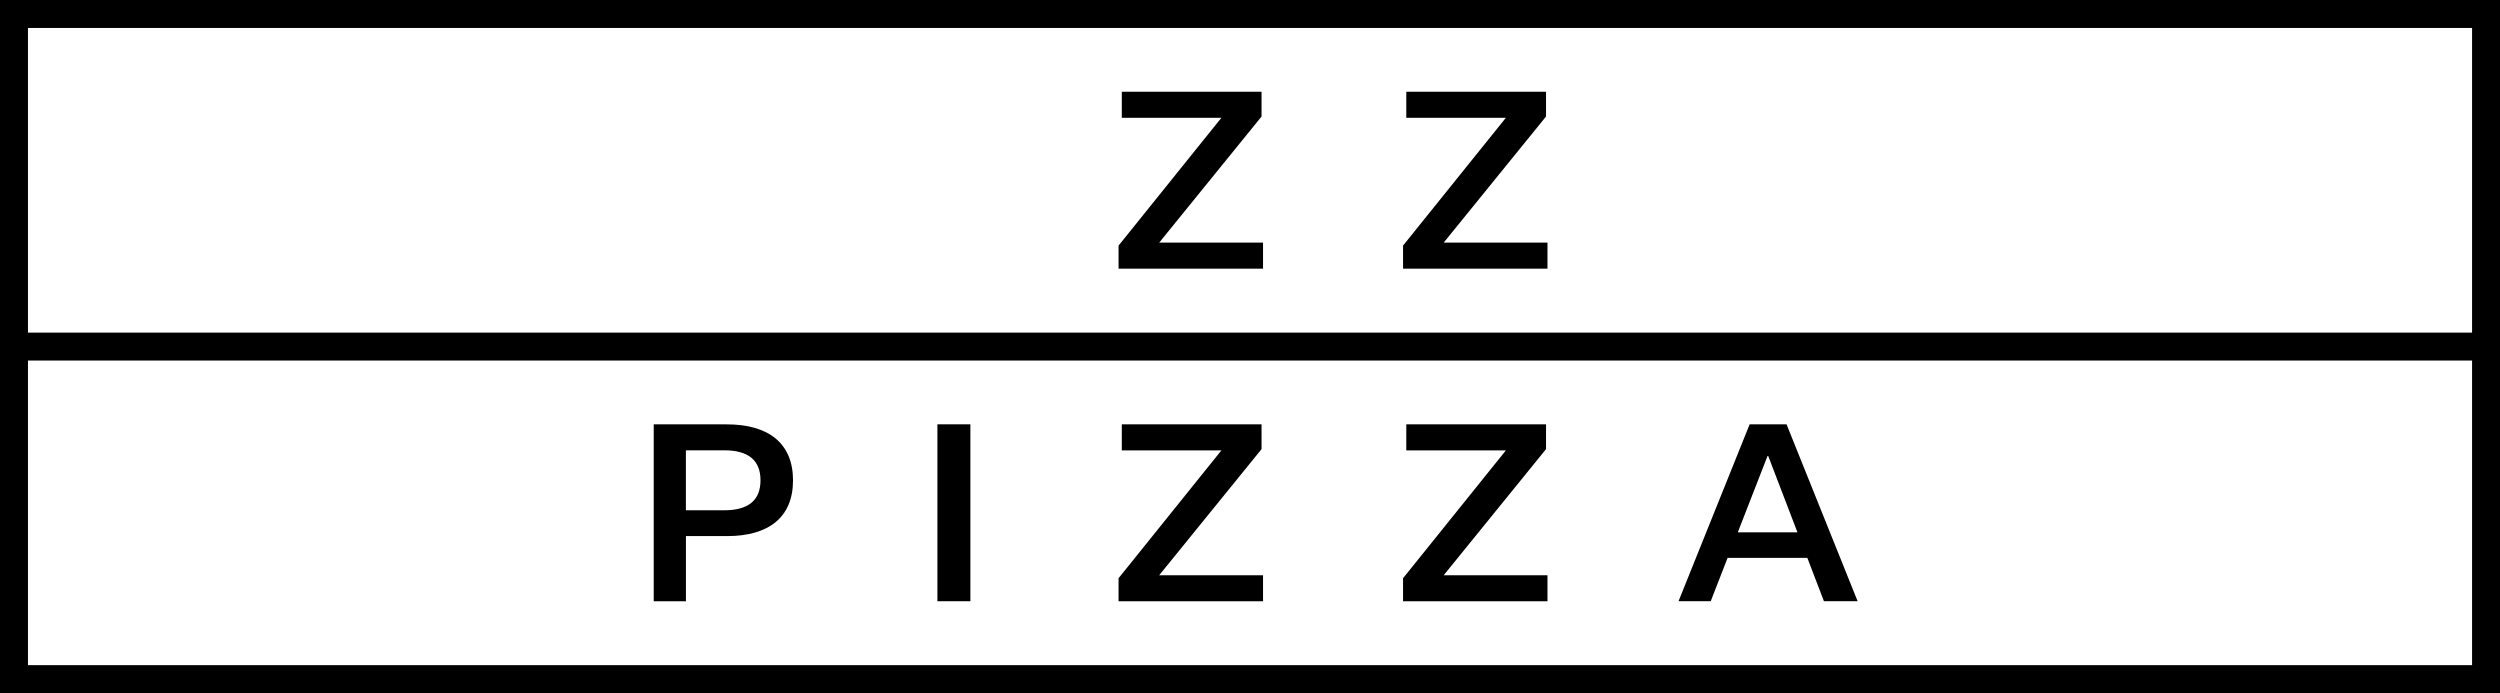
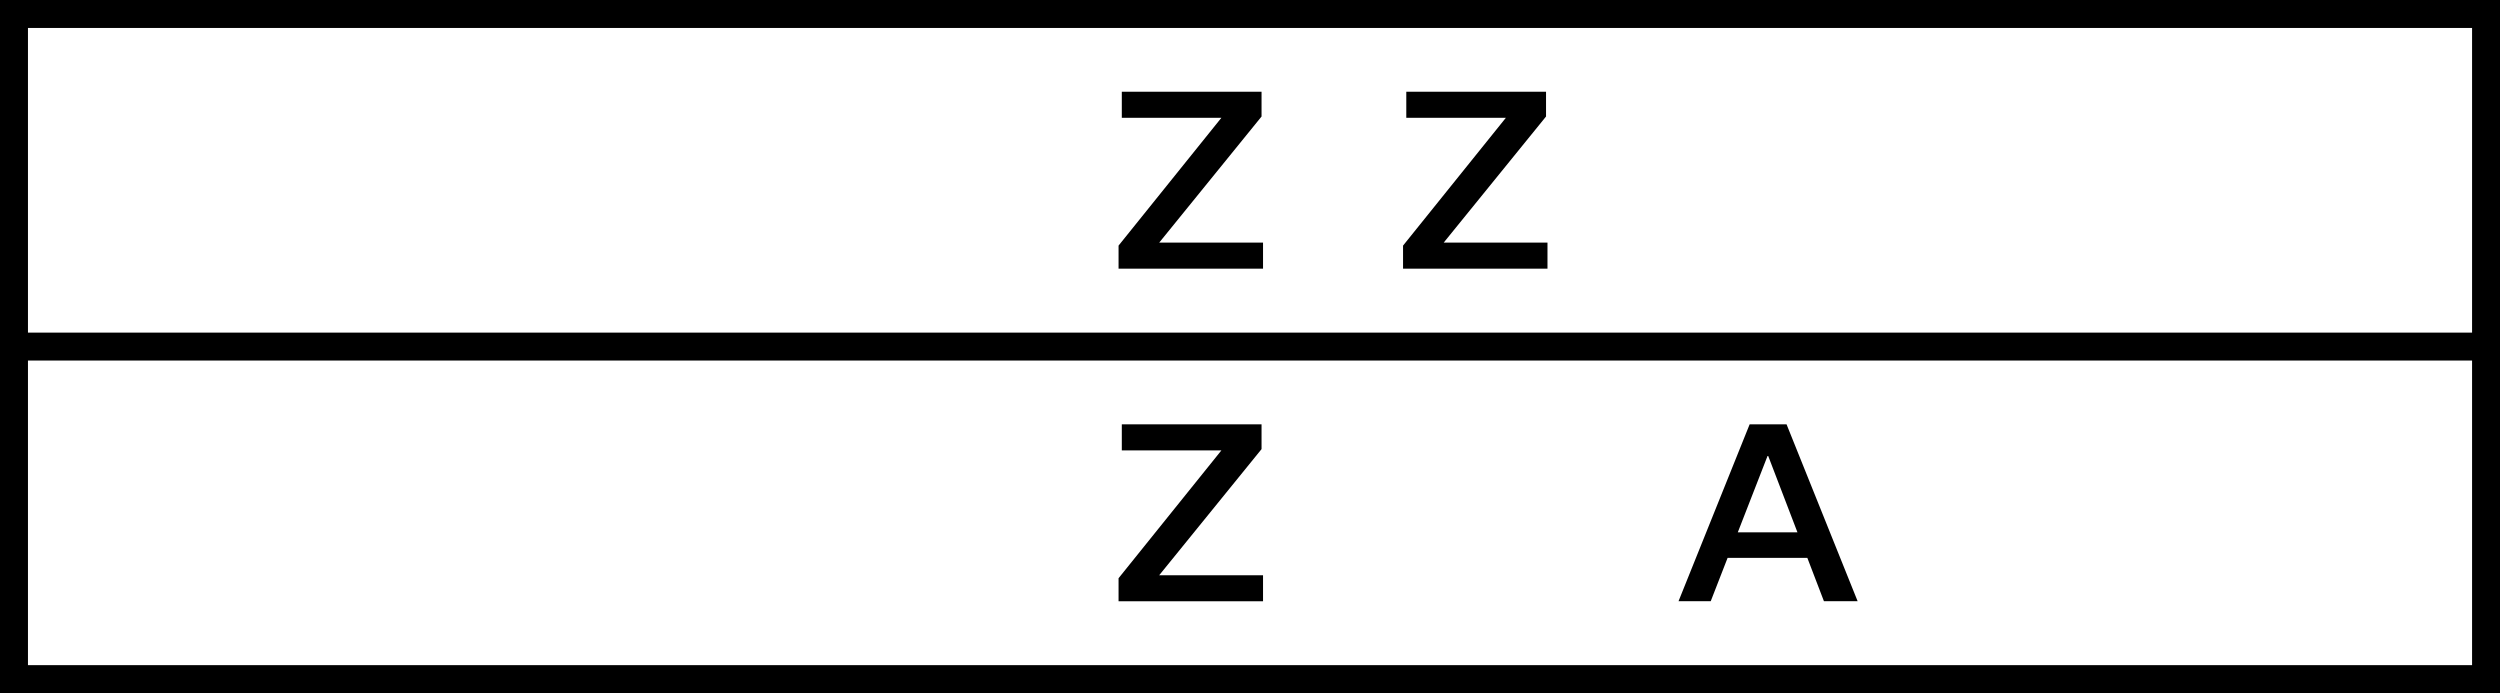
<svg xmlns="http://www.w3.org/2000/svg" id="Layer_2" viewBox="0 0 554.24 153.67">
  <rect x="0" y="0" width="554.24" height="153.67" fill="#808080" stroke="none" />
  <defs>
    <style>.cls-1{fill:none;}.cls-2{fill:#fff;}</style>
  </defs>
  <g id="Layer_1-2">
    <rect class="cls-2" x="6.19" y="6.19" width="542.03" height="141.29" />
    <rect class="cls-1" x="6.03" y="6.17" width="542.19" height="67.58" />
    <path d="M256.99,53.79h23.02v5.77h-32.03v-5.11l22.8-28.34h-22.08v-5.77h30.98v5.49l-22.69,27.96Z" />
    <path d="M320.05,53.79h23.02v5.77h-32.02v-5.11l22.8-28.34h-22.08v-5.77h30.98v5.49l-22.69,27.96Z" />
    <rect class="cls-1" x="6.03" y="79.91" width="542.19" height="67.58" />
-     <path d="M152.07,118.85v14.45h-7.14v-39.22h16.21c9.28,0,14.67,4.23,14.67,12.41s-5.38,12.36-14.61,12.36h-9.12ZM160.52,113.13c5.38,0,8.08-2.2,8.08-6.65s-2.69-6.65-8.08-6.65h-8.46v13.29h8.46Z" />
-     <path d="M207.82,94.07h7.31v39.22h-7.31v-39.22Z" />
    <path d="M256.99,127.53h23.02v5.77h-32.03v-5.11l22.8-28.34h-22.08v-5.77h30.98v5.49l-22.69,27.96Z" />
-     <path d="M320.05,127.53h23.02v5.77h-32.02v-5.11l22.8-28.34h-22.08v-5.77h30.98v5.49l-22.69,27.96Z" />
    <path d="M400.69,123.68h-17.69l-3.74,9.61h-7.14l15.77-39.22h8.18l15.76,39.22h-7.47l-3.68-9.61ZM385.25,118.02h13.24l-6.48-16.92h-.16l-6.59,16.92Z" />
    <path d="M0,0v153.67h554.24V0H0ZM548.05,147.48H6.19v-67.55h541.86v67.55h0ZM6.19,73.74V6.19h541.86v67.55H6.19Z" />
  </g>
</svg>